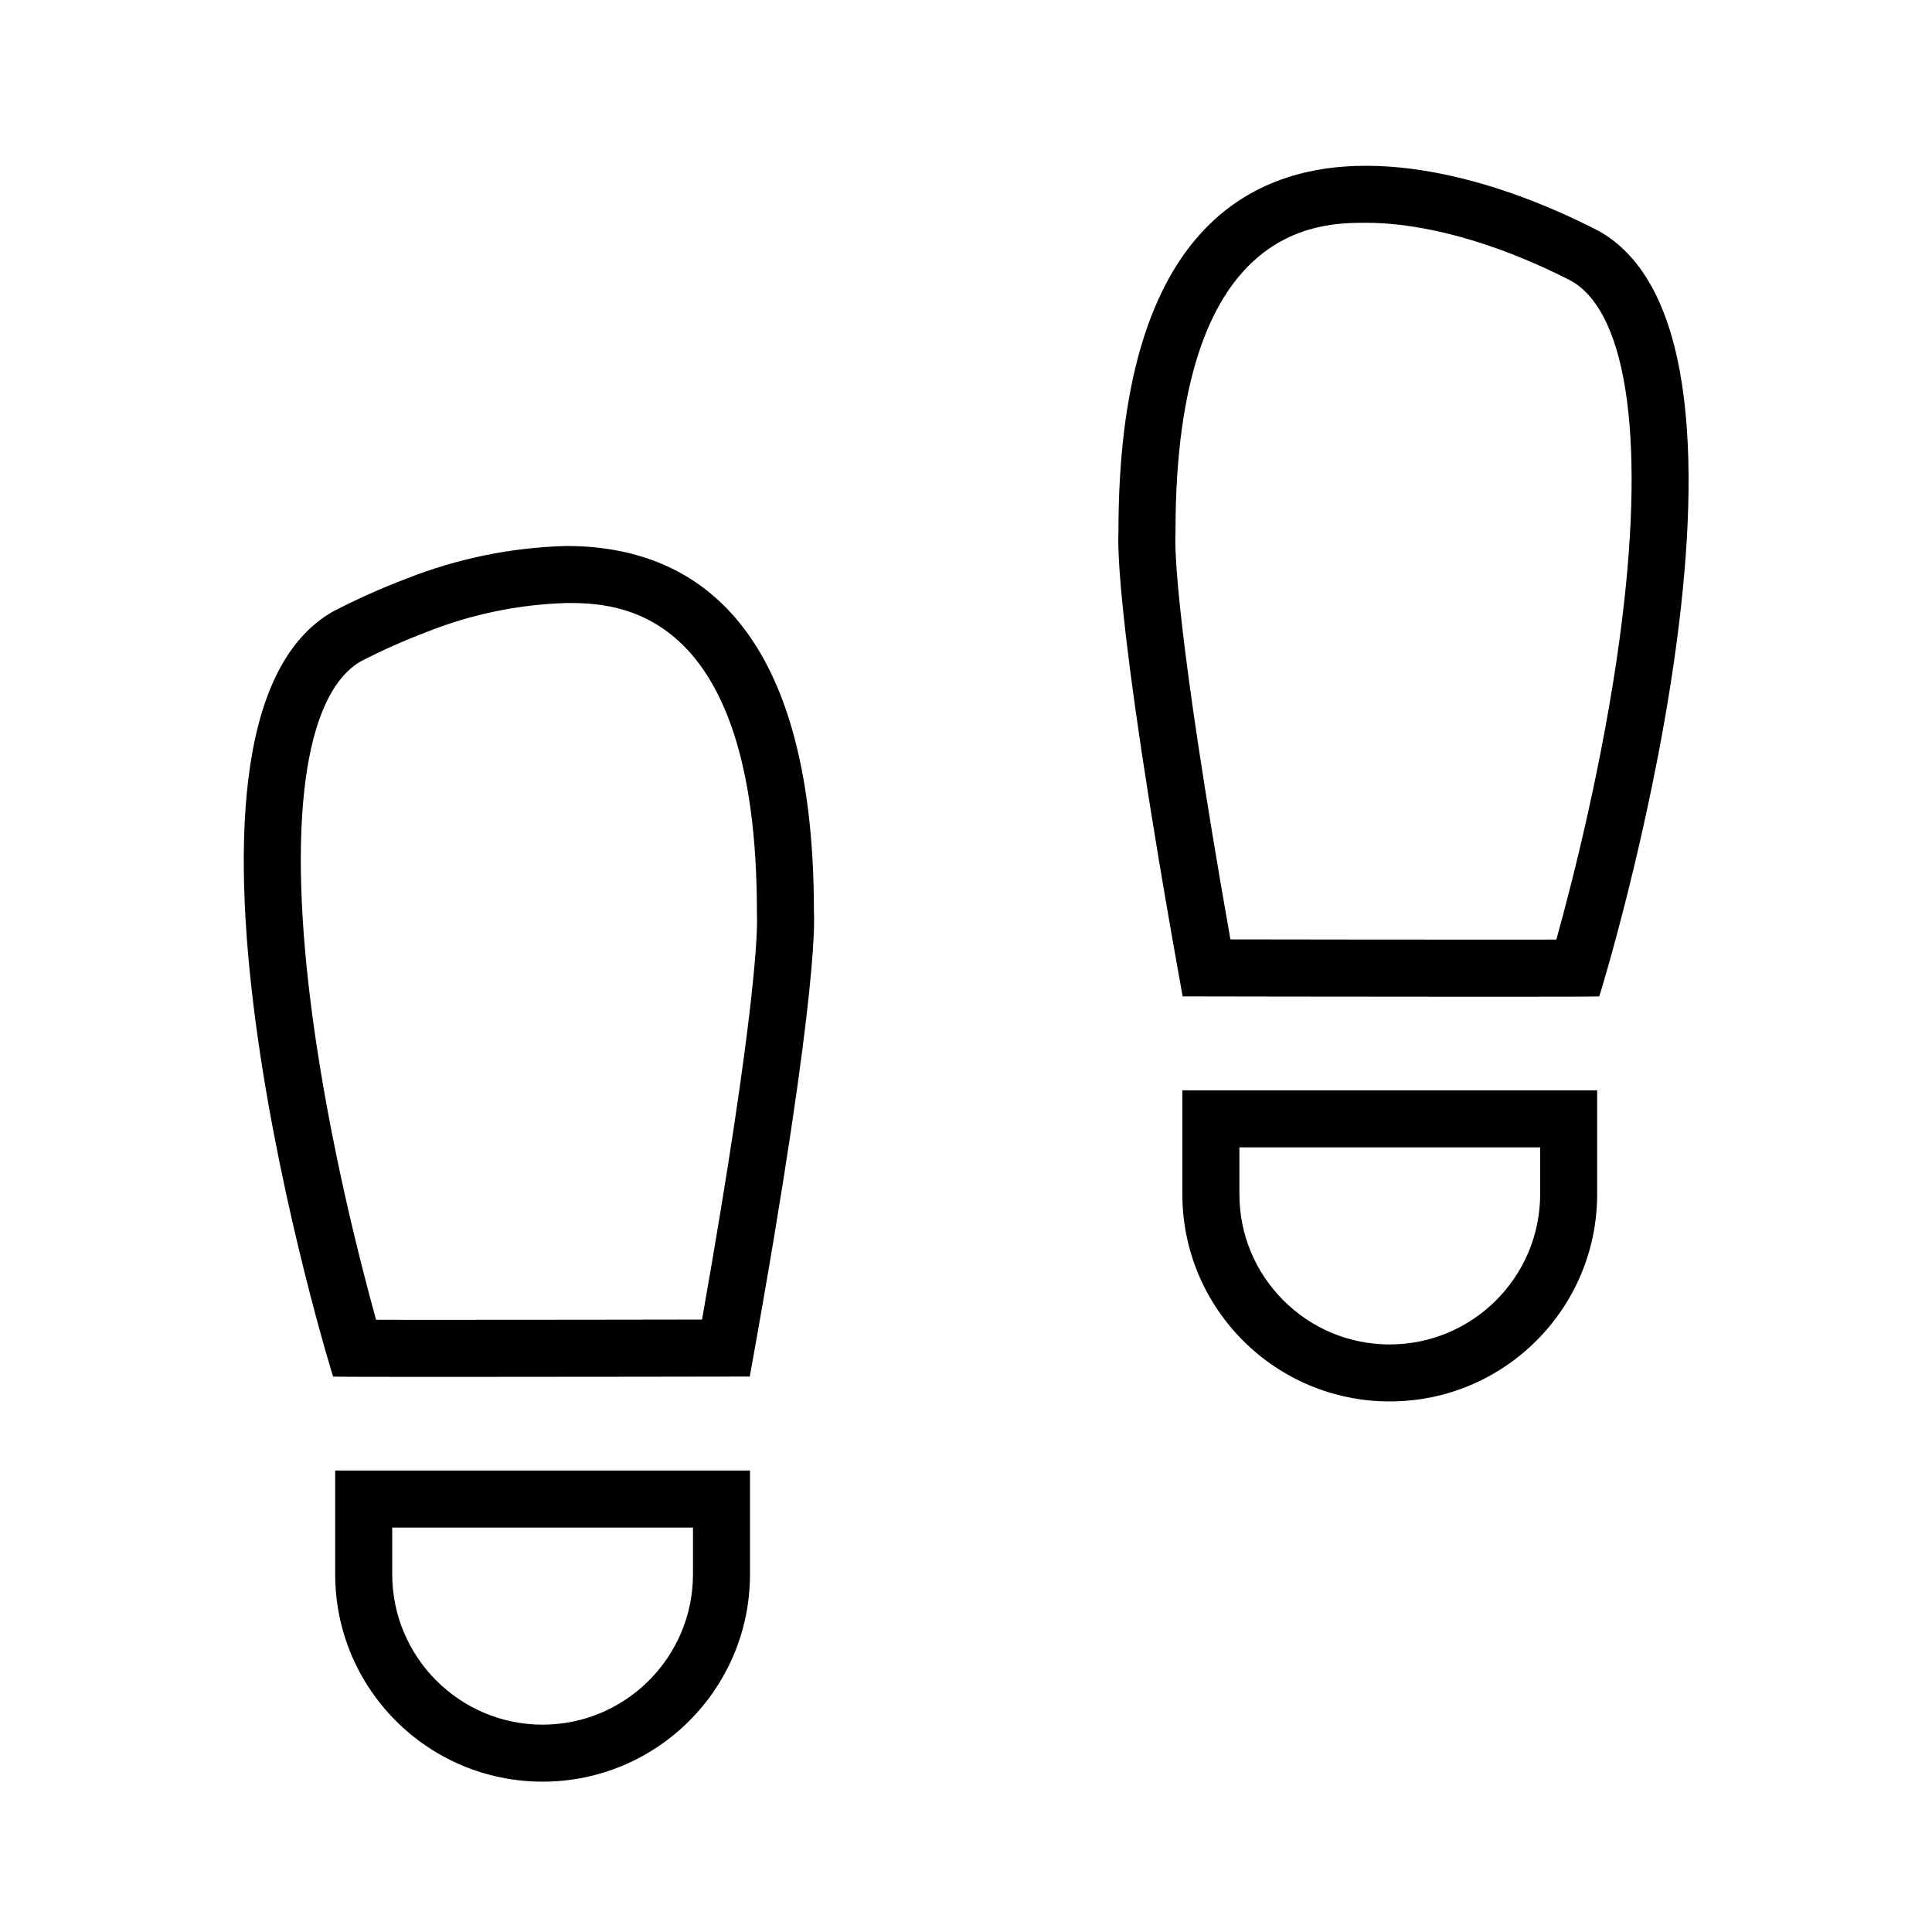
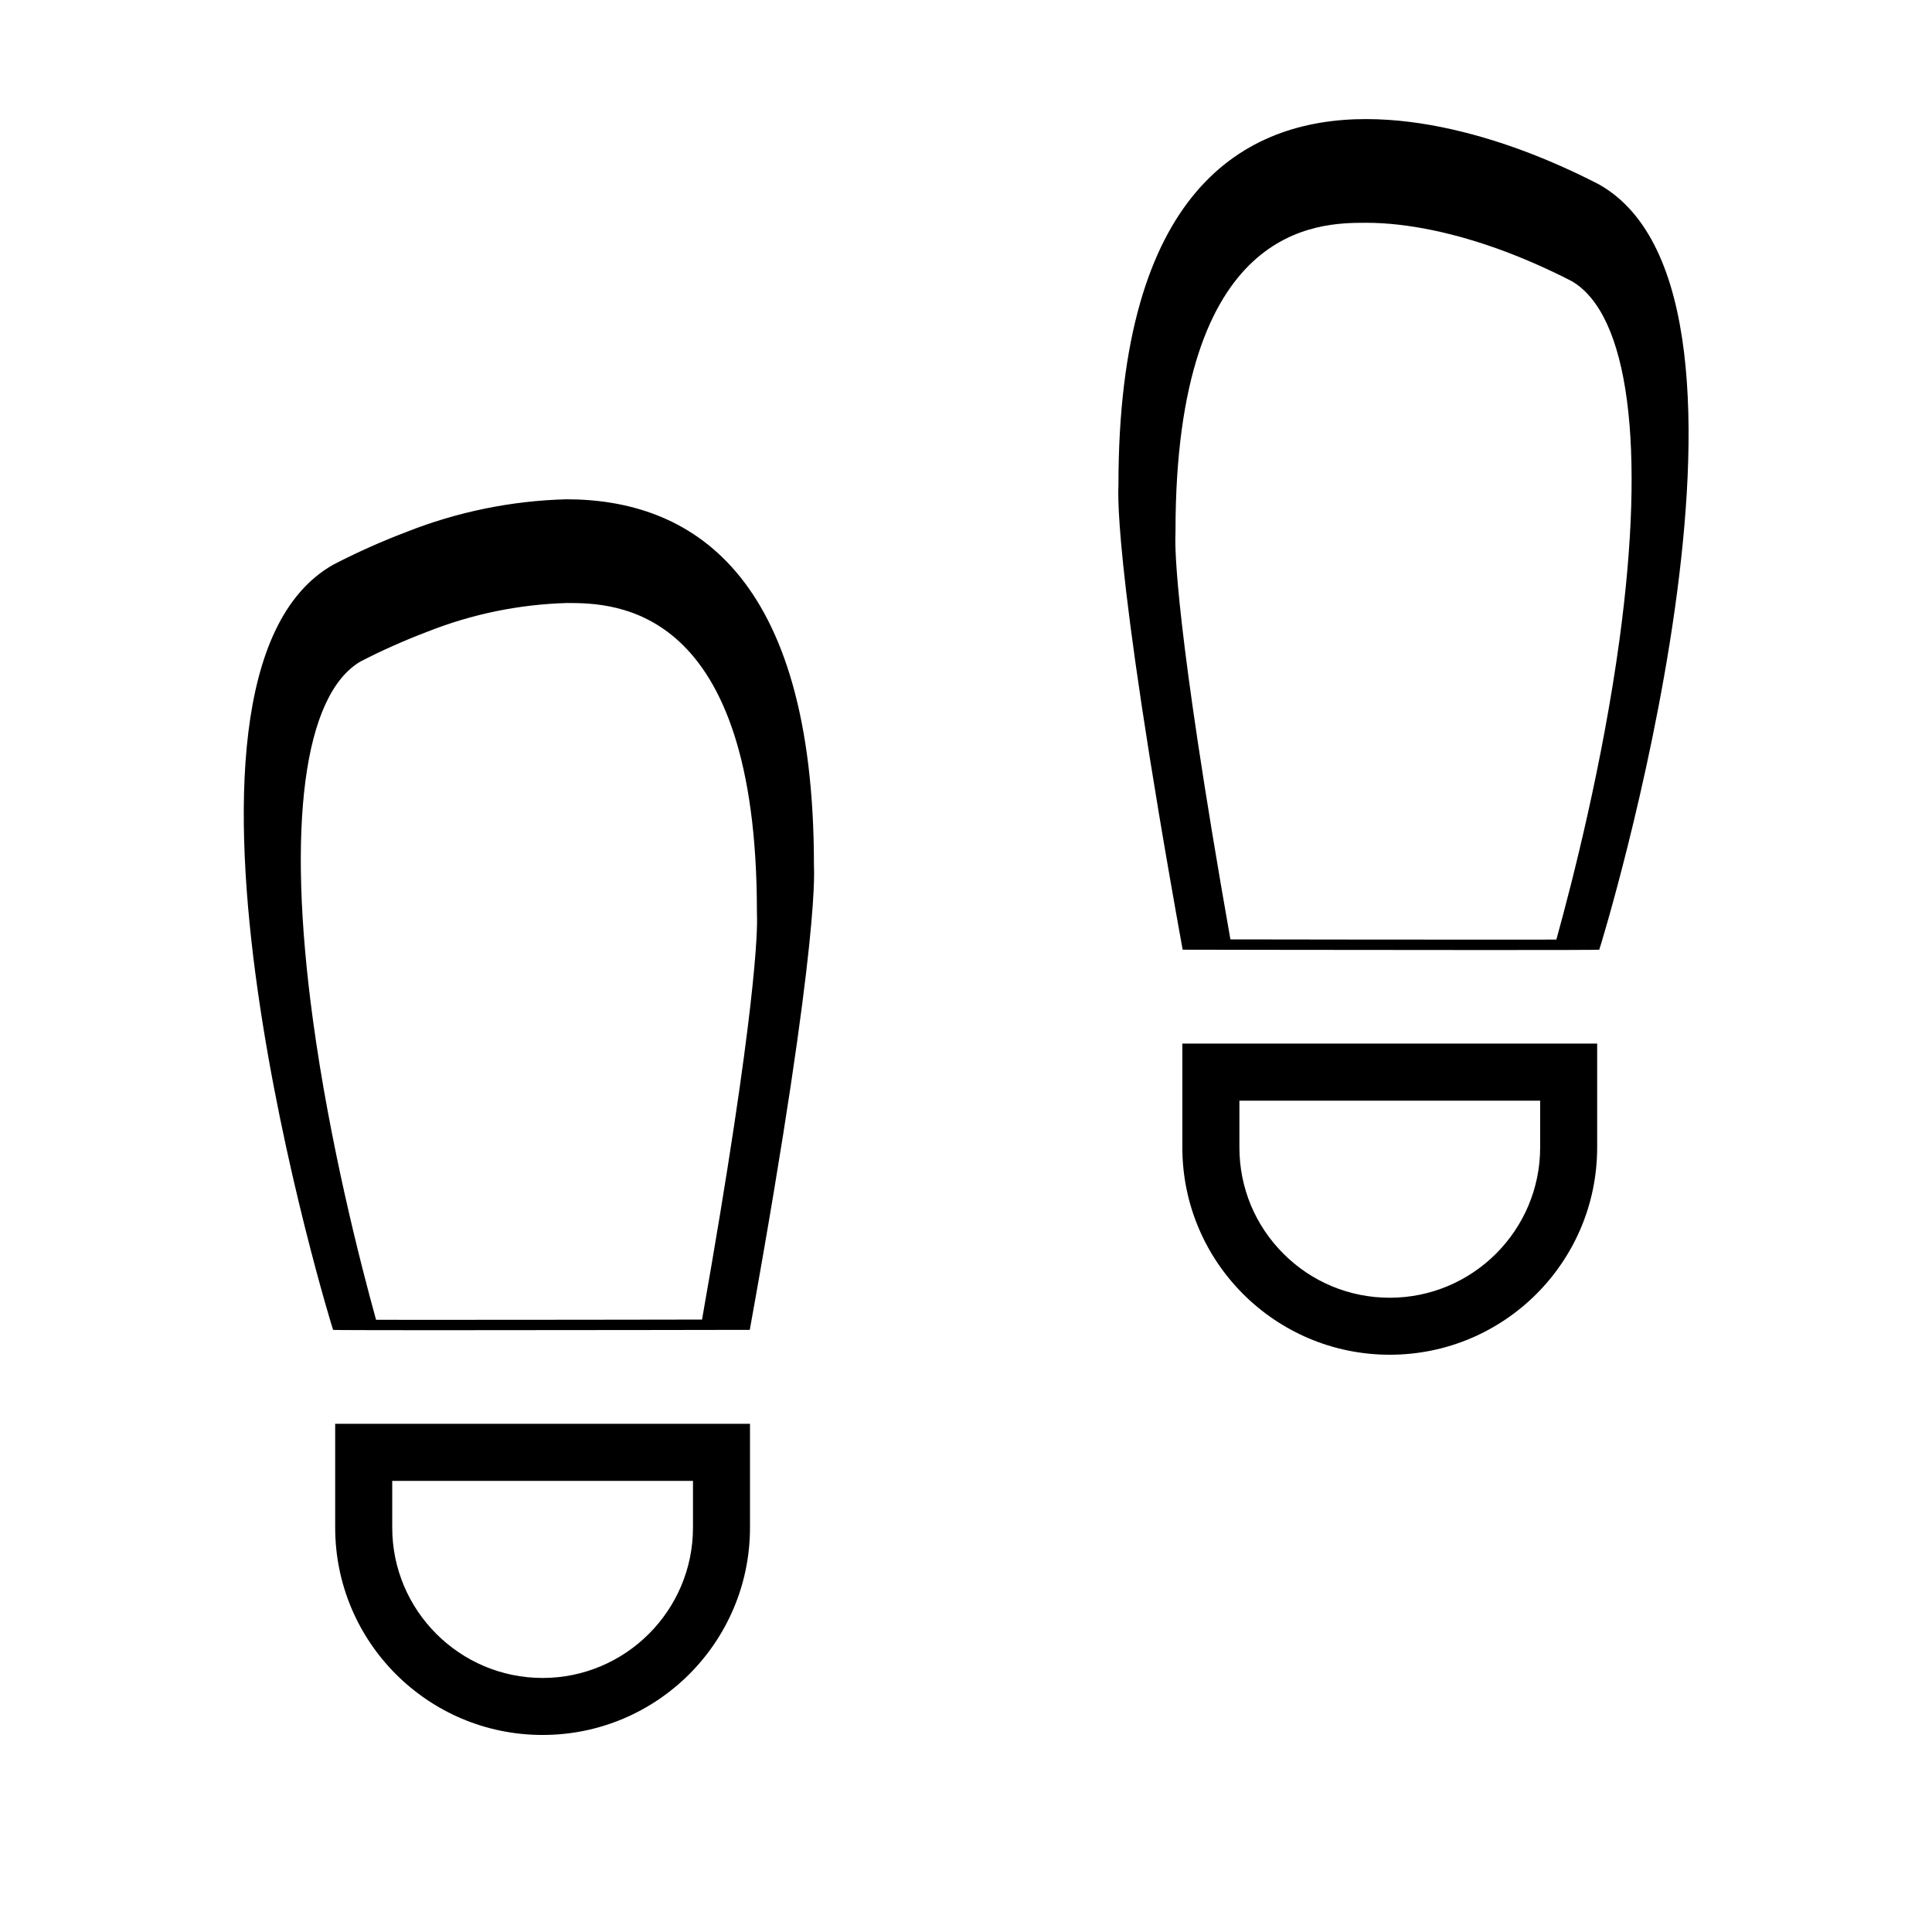
<svg xmlns="http://www.w3.org/2000/svg" fill="#000000" width="800px" height="800px" version="1.1" viewBox="144 144 512 512">
-   <path d="m506.05 203.04c10.855 0 23.676 2.664 37.031 7.688 5.949 2.258 11.828 4.883 17.492 7.809 15.035 8.836 19.629 43.434 12.605 95.023-4.453 32.688-12.418 63.898-16.727 79.441-4.106 0.004-9.703 0.012-17.277 0.012h-2.559c-22.043 0-50.438-0.039-66.543-0.066-14.656-82.977-14.723-103.7-14.57-107.12 0.016-0.328 0.02-0.656 0.016-0.973 0-81.812 38.031-81.812 50.531-81.812m-211.78 100.76c12.707 0 50.32 0.449 50.32 81.809 0 0.316 0 0.637 0.016 0.969 0.145 3.426 0.082 24.191-14.559 107.12-16.73 0.031-46.742 0.07-69.121 0.07h-4.949c-4.856 0-8.969-0.004-12.316-0.012-4.309-15.574-12.277-46.809-16.715-79.363-7.039-51.617-2.449-86.238 12.594-95.094 5.656-2.922 11.547-5.547 17.695-7.879 11.84-4.695 24.305-7.254 37.035-7.621m257.89 144.26v12.375c0 21.973-17.879 39.852-39.852 39.852-10.645 0-20.656-4.144-28.184-11.668-7.527-7.527-11.668-17.531-11.668-28.184v-12.375h79.703m-224.51 100.76v12.375c0 21.973-17.875 39.852-39.852 39.855-21.977 0-39.852-17.879-39.852-39.855v-12.375h79.703m178.4-360.89c-32.484 0-65.645 19.027-65.645 96.93 0.145 0.152-2.449 15.473 17.012 123.19h-0.012c0.086 0 46.586 0.09 79.207 0.09h2.559c16.344 0 28.621-0.02 28.652-0.09 0.109 0 53.211-172.55 0-202.77-6.289-3.258-12.758-6.156-19.383-8.672-11.523-4.34-26.879-8.676-42.391-8.676zm-211.99 100.76c-14.531 0.387-28.879 3.324-42.395 8.676-6.621 2.516-13.094 5.41-19.383 8.672-53.219 30.242-0.105 202.77 0 202.77 0.031 0.047 9.883 0.082 23.695 0.082h4.957c32.691 0 81.688-0.09 81.77-0.09 19.453-107.71 16.852-123.03 17.004-123.18-0.004-77.906-33.156-96.93-65.648-96.93zm273.21 144.25h-109.93v27.488h-0.004c0 30.355 24.609 54.965 54.969 54.965 30.355 0 54.965-24.609 54.965-54.965zm-224.51 100.76h-109.93v27.492c0 30.355 24.609 54.965 54.965 54.965h0.004c30.355-0.004 54.965-24.617 54.961-54.969z" />
+   <path d="m506.05 203.04c10.855 0 23.676 2.664 37.031 7.688 5.949 2.258 11.828 4.883 17.492 7.809 15.035 8.836 19.629 43.434 12.605 95.023-4.453 32.688-12.418 63.898-16.727 79.441-4.106 0.004-9.703 0.012-17.277 0.012h-2.559c-22.043 0-50.438-0.039-66.543-0.066-14.656-82.977-14.723-103.7-14.57-107.12 0.016-0.328 0.02-0.656 0.016-0.973 0-81.812 38.031-81.812 50.531-81.812m-211.78 100.76c12.707 0 50.32 0.449 50.32 81.809 0 0.316 0 0.637 0.016 0.969 0.145 3.426 0.082 24.191-14.559 107.12-16.73 0.031-46.742 0.07-69.121 0.07h-4.949c-4.856 0-8.969-0.004-12.316-0.012-4.309-15.574-12.277-46.809-16.715-79.363-7.039-51.617-2.449-86.238 12.594-95.094 5.656-2.922 11.547-5.547 17.695-7.879 11.84-4.695 24.305-7.254 37.035-7.621m257.89 144.26c0 21.973-17.879 39.852-39.852 39.852-10.645 0-20.656-4.144-28.184-11.668-7.527-7.527-11.668-17.531-11.668-28.184v-12.375h79.703m-224.51 100.76v12.375c0 21.973-17.875 39.852-39.852 39.855-21.977 0-39.852-17.879-39.852-39.855v-12.375h79.703m178.4-360.89c-32.484 0-65.645 19.027-65.645 96.93 0.145 0.152-2.449 15.473 17.012 123.19h-0.012c0.086 0 46.586 0.09 79.207 0.09h2.559c16.344 0 28.621-0.02 28.652-0.09 0.109 0 53.211-172.55 0-202.77-6.289-3.258-12.758-6.156-19.383-8.672-11.523-4.34-26.879-8.676-42.391-8.676zm-211.99 100.76c-14.531 0.387-28.879 3.324-42.395 8.676-6.621 2.516-13.094 5.41-19.383 8.672-53.219 30.242-0.105 202.77 0 202.77 0.031 0.047 9.883 0.082 23.695 0.082h4.957c32.691 0 81.688-0.09 81.77-0.09 19.453-107.71 16.852-123.03 17.004-123.18-0.004-77.906-33.156-96.93-65.648-96.93zm273.21 144.25h-109.93v27.488h-0.004c0 30.355 24.609 54.965 54.969 54.965 30.355 0 54.965-24.609 54.965-54.965zm-224.51 100.76h-109.93v27.492c0 30.355 24.609 54.965 54.965 54.965h0.004c30.355-0.004 54.965-24.617 54.961-54.969z" />
</svg>